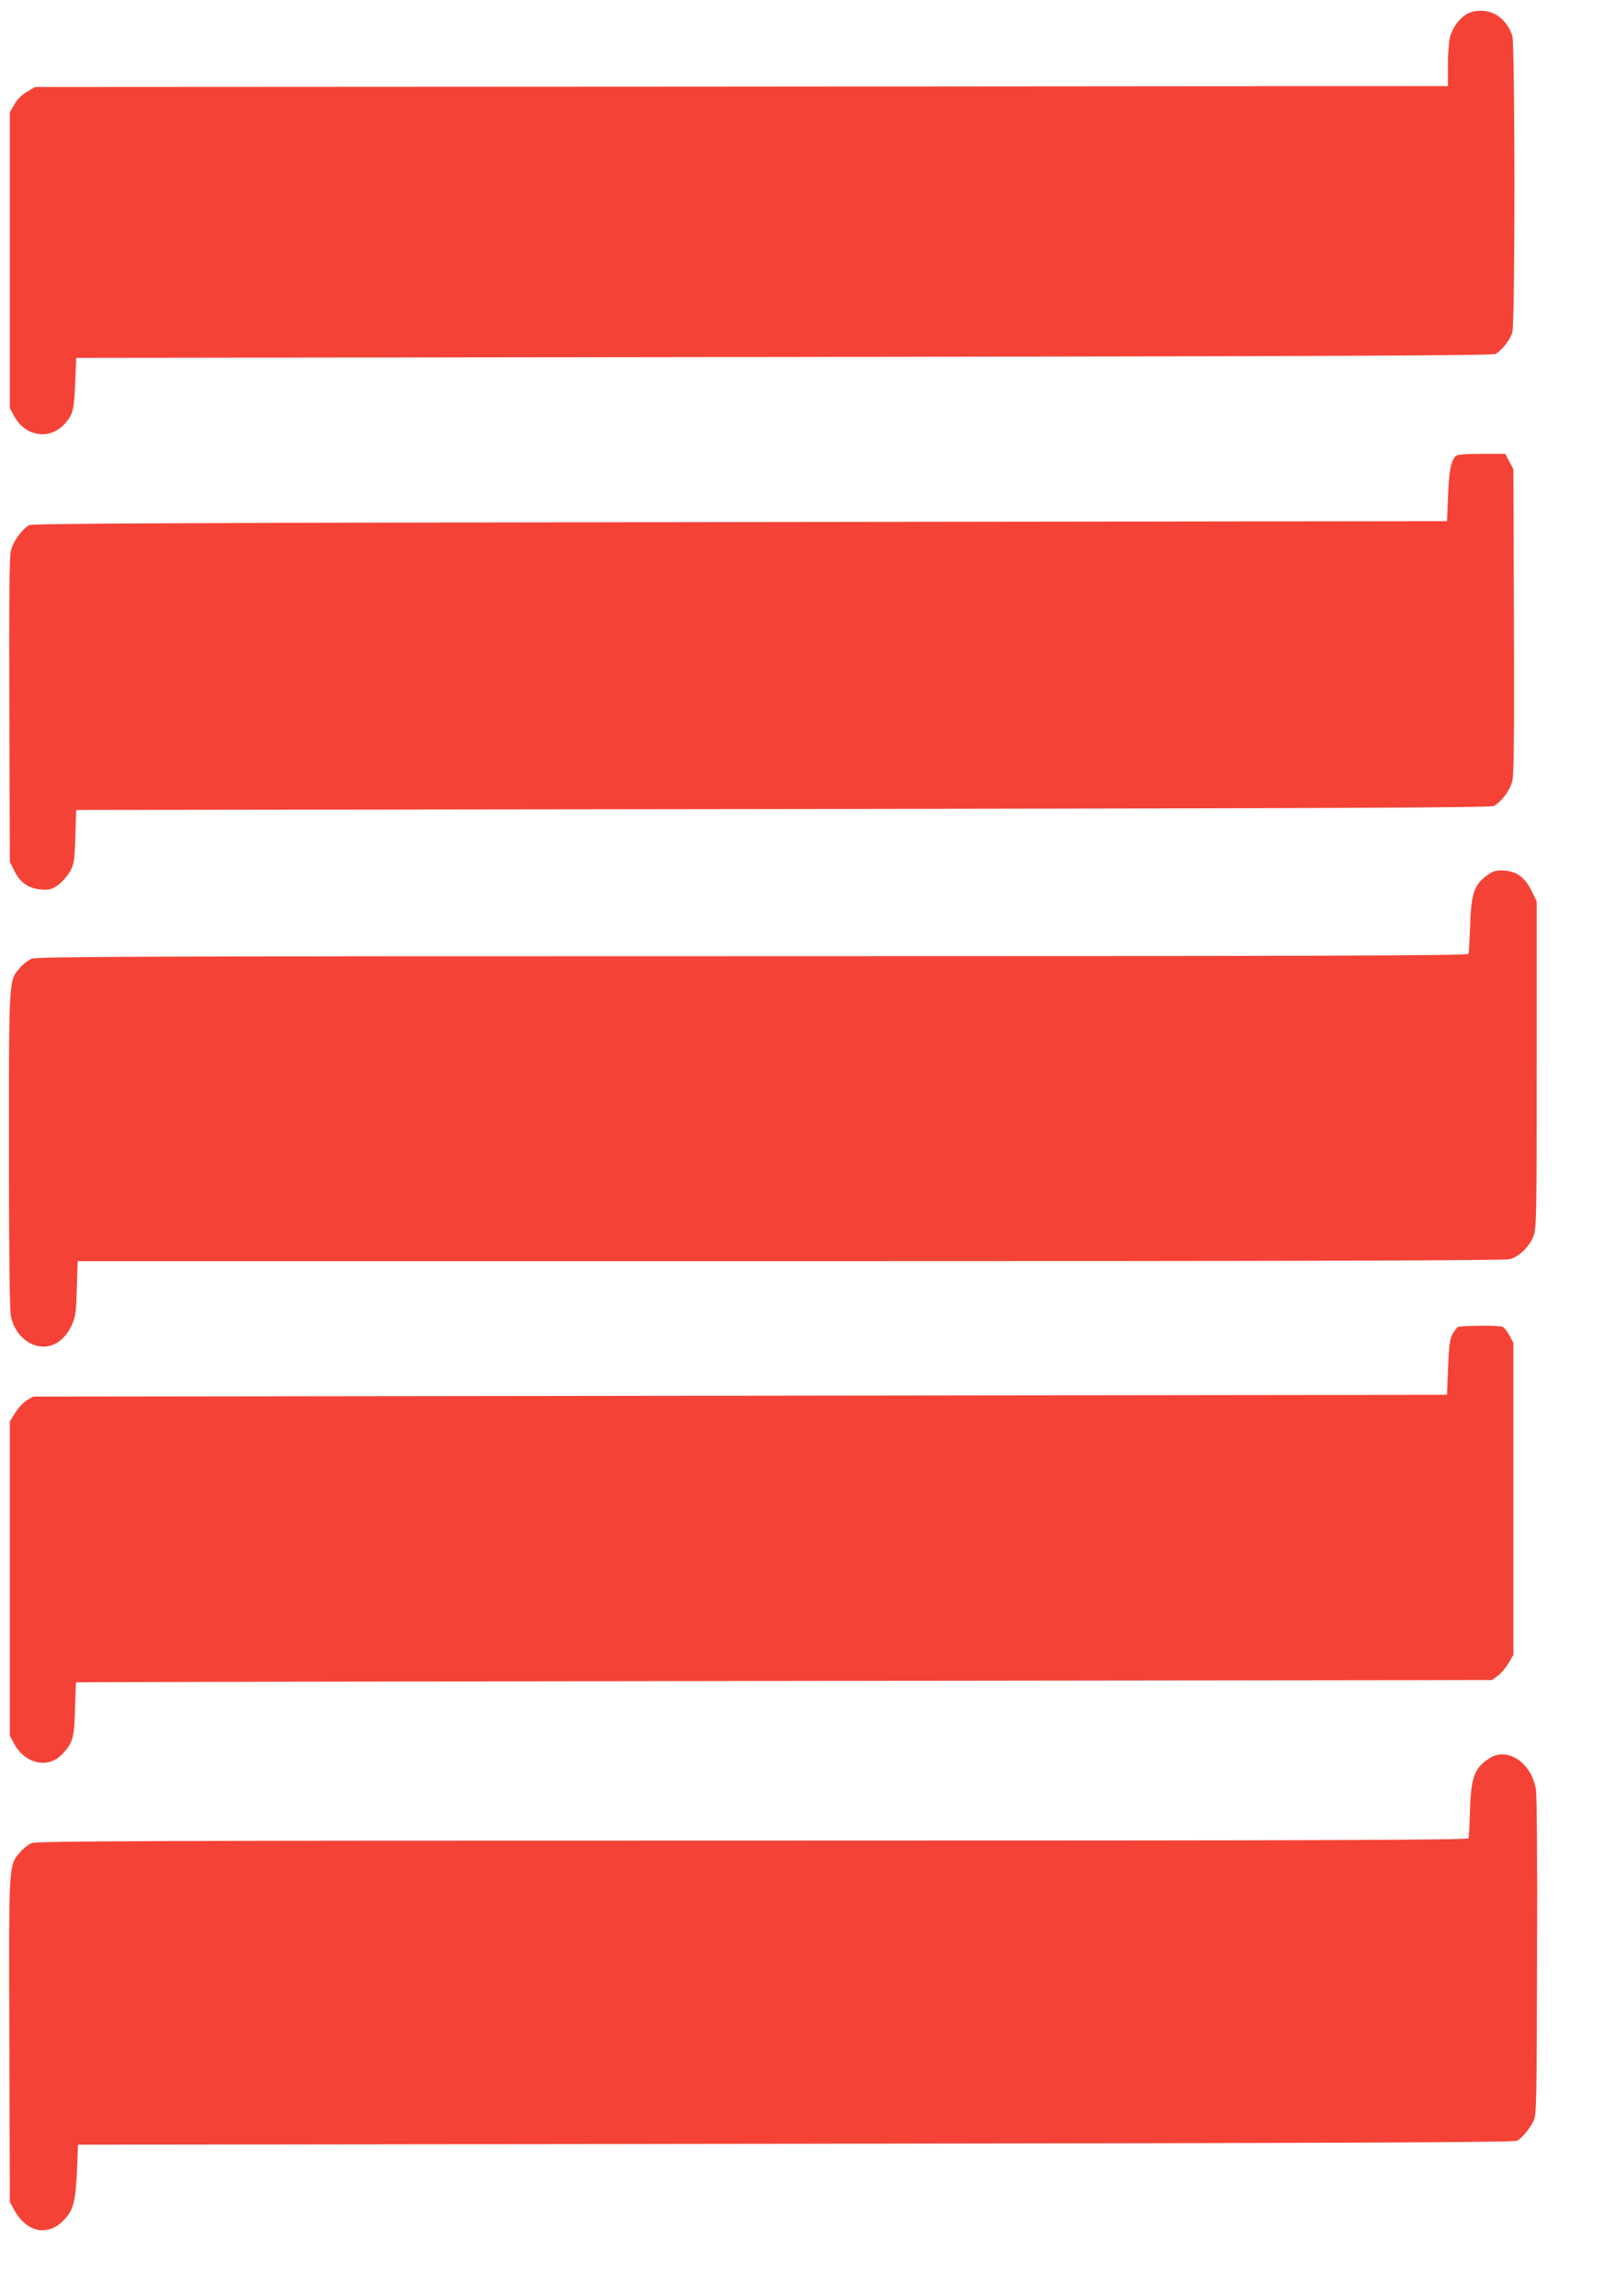
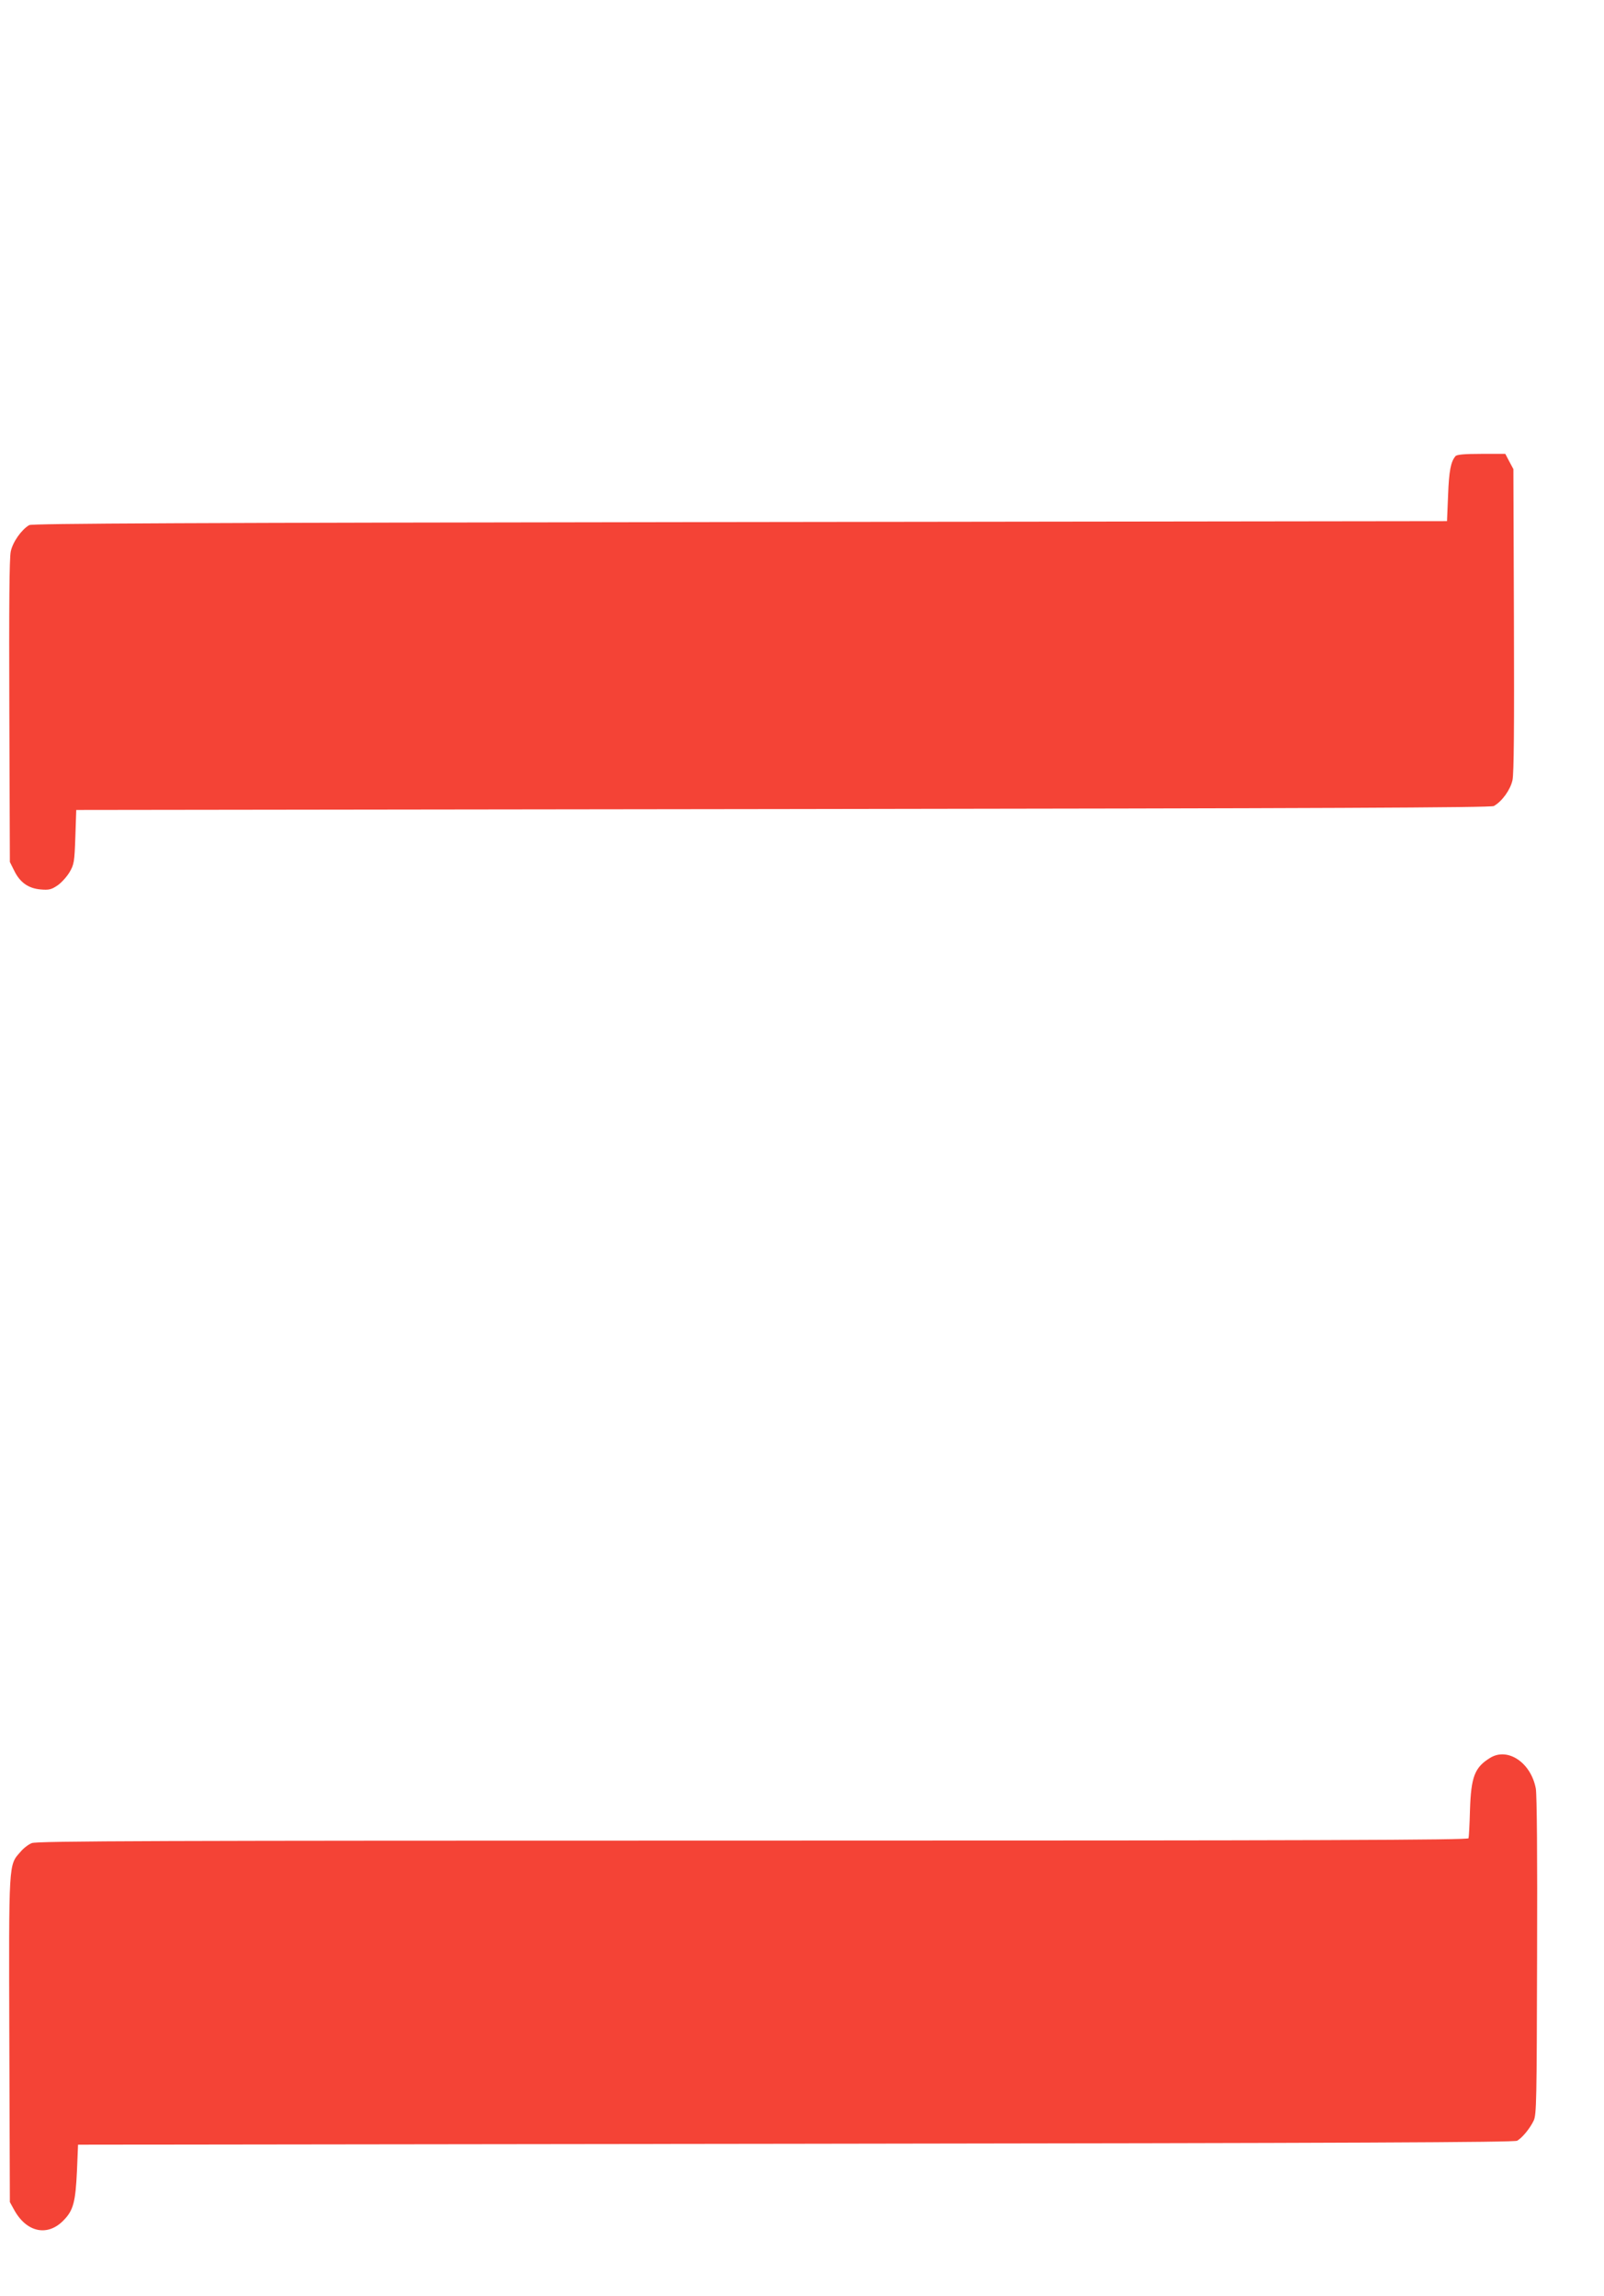
<svg xmlns="http://www.w3.org/2000/svg" version="1.0" width="894pt" height="1280pt" viewBox="0 0 894 1280" preserveAspectRatio="xMidYMid meet">
  <g transform="translate(0,1280) scale(0.1,-0.1)" fill="#f44336" stroke="none">
-     <path d="M8174 12721 c-44 -27 -81 -79 -93 -131 -6 -25 -11 -96 -11 -157 l0 -113 -202 0 c-112 0 -1884 -1 -3938 -3 l-3735 -2 -45 -27 c-28 -16 -55 -43 -70 -70 l-25 -43 0 -825 0 -825 23 -43 c63 -118 204 -138 287 -40 42 50 48 74 54 223 l6 140 3945 5 c3064 4 3950 8 3966 17 36 21 82 81 93 120 16 55 15 1608 0 1654 -29 86 -96 139 -174 139 -32 0 -62 -7 -81 -19z" />
    <path d="M8112 10257 c-26 -31 -36 -82 -41 -217 l-6 -145 -3940 -5 c-3106 -4 -3945 -8 -3962 -17 -43 -25 -92 -94 -103 -147 -8 -36 -10 -305 -8 -891 l3 -840 24 -48 c32 -66 79 -99 147 -105 46 -4 60 -1 94 22 21 14 51 47 67 73 26 45 28 56 33 198 l5 150 3940 5 c3034 4 3945 8 3961 17 46 26 92 90 104 144 8 39 10 285 8 894 l-3 840 -23 43 -22 42 -134 0 c-96 0 -137 -4 -144 -13z" />
-     <path d="M8305 7932 c-87 -56 -106 -106 -111 -292 -3 -80 -7 -151 -9 -157 -4 -10 -810 -13 -3990 -13 -3325 0 -3991 -2 -4018 -14 -18 -7 -47 -29 -64 -49 -65 -74 -63 -49 -63 -1018 0 -587 4 -895 11 -928 14 -68 60 -128 116 -153 86 -38 171 0 219 97 25 53 28 68 32 211 l5 154 3971 0 c2821 0 3983 3 4011 11 52 14 110 71 132 128 17 43 18 112 18 956 l0 910 -28 58 c-37 75 -82 109 -150 114 -39 3 -60 -1 -82 -15z" />
-     <path d="M8124 5402 c-6 -4 -19 -23 -30 -42 -14 -28 -19 -67 -23 -185 l-6 -150 -3940 -5 -3940 -5 -35 -20 c-19 -12 -48 -43 -65 -70 l-30 -48 0 -876 0 -876 22 -42 c62 -116 190 -145 270 -61 59 63 67 89 71 251 2 81 5 148 6 149 0 2 1776 5 3946 8 l3945 5 32 23 c18 13 45 44 60 70 l28 47 0 870 0 870 -22 41 c-12 23 -29 44 -38 48 -23 9 -238 7 -251 -2z" />
    <path d="M8305 3001 c-86 -53 -106 -105 -112 -291 -2 -80 -6 -151 -8 -157 -4 -10 -810 -13 -3990 -13 -3325 0 -3991 -2 -4018 -14 -18 -7 -47 -29 -64 -50 -65 -74 -64 -47 -61 -1047 l3 -904 22 -40 c69 -129 188 -155 278 -61 54 55 66 102 74 276 l6 145 4000 5 c3135 4 4005 8 4021 17 29 17 71 68 92 112 16 33 17 109 19 916 2 559 -1 900 -7 935 -27 145 -157 232 -255 171z" />
  </g>
</svg>